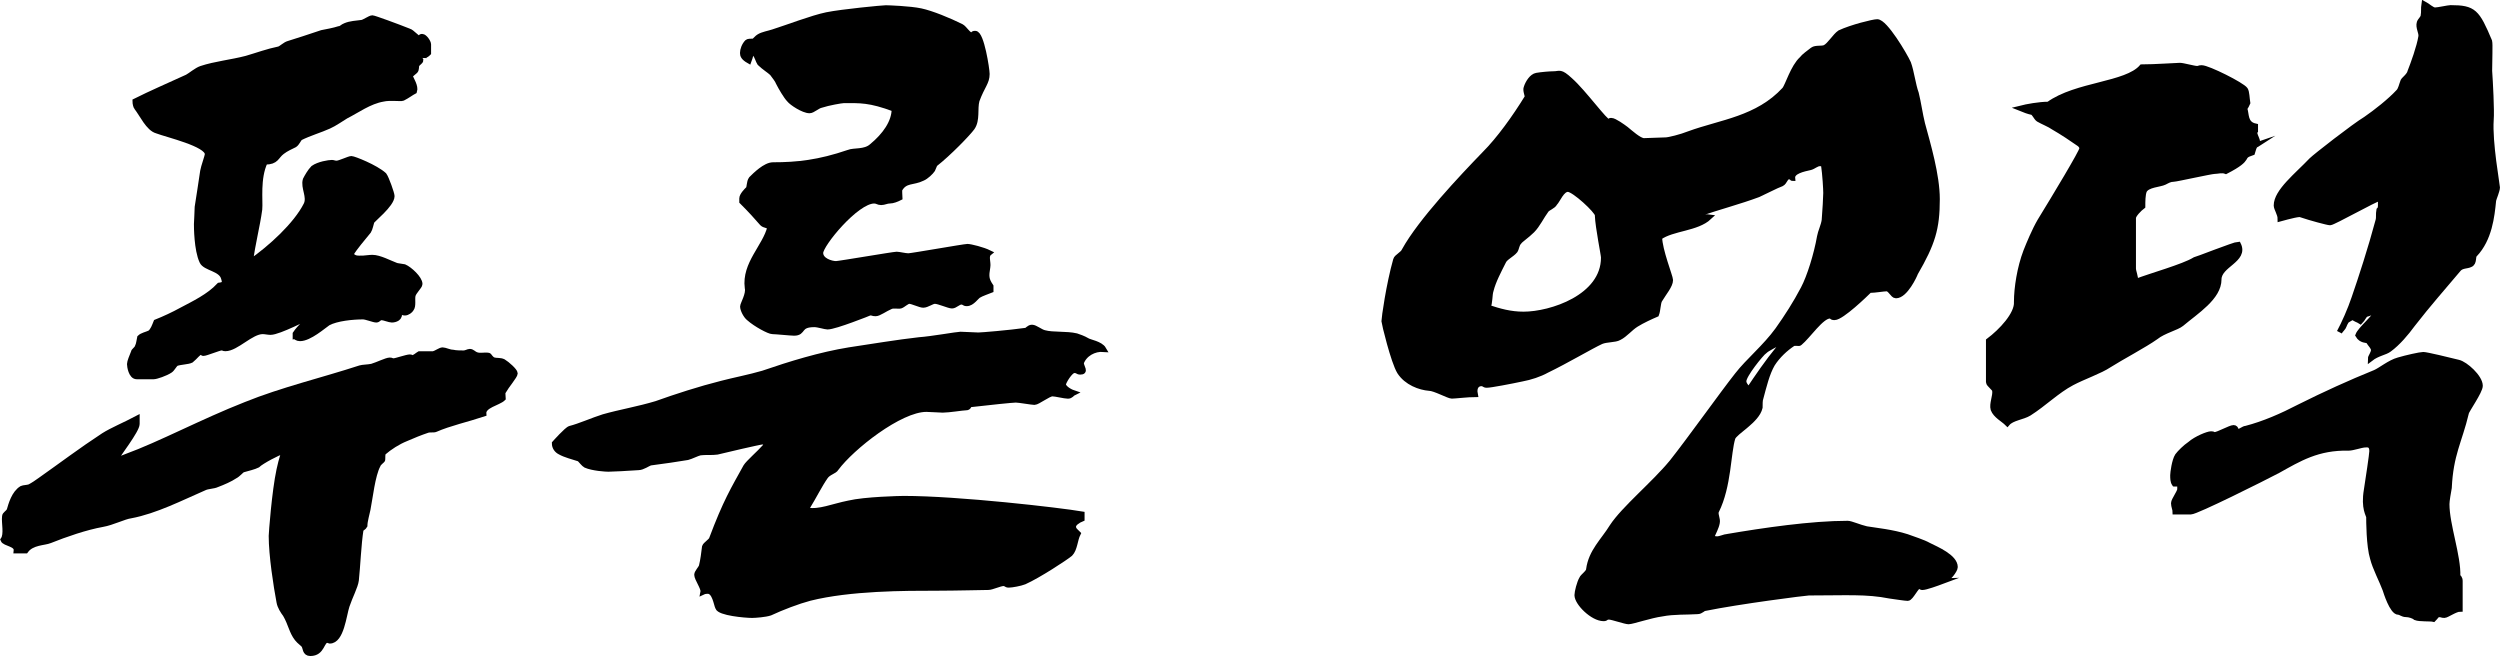
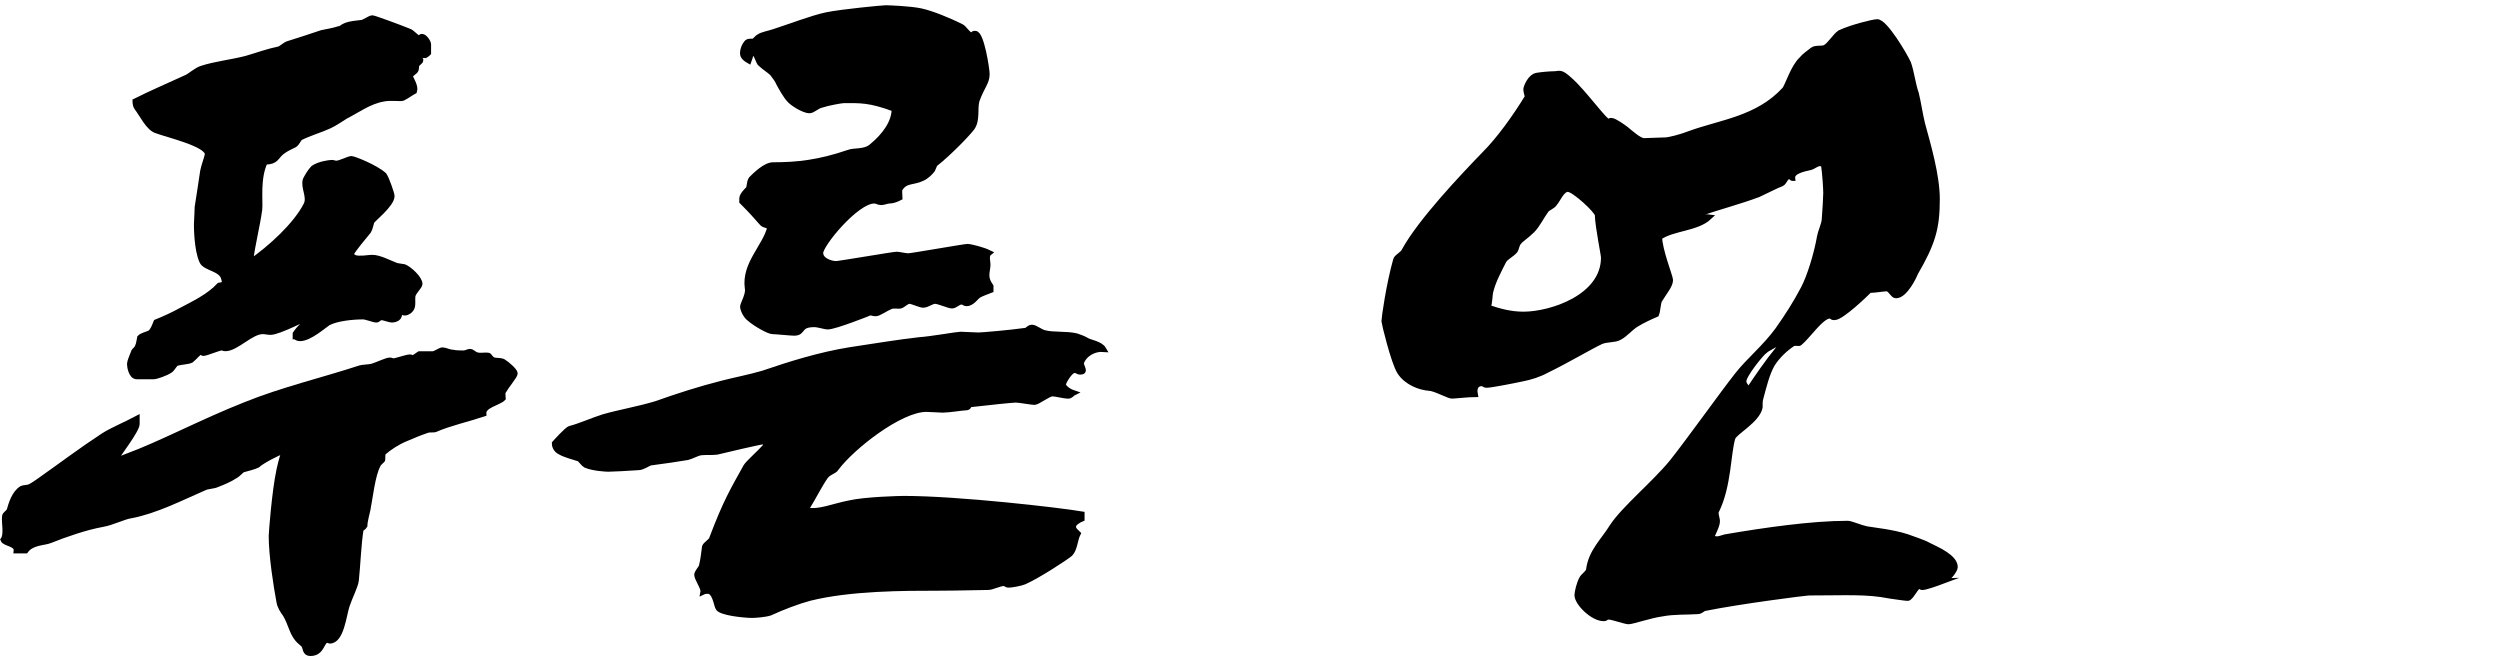
<svg xmlns="http://www.w3.org/2000/svg" id="_레이어_2" data-name="레이어 2" viewBox="0 0 462.03 121.25">
  <defs>
    <style>
      .cls-1 {
        stroke: #000;
        stroke-miterlimit: 10;
      }
    </style>
  </defs>
  <g id="_레이어_1-2" data-name="레이어 1">
    <g>
      <path class="cls-1" d="m92.97,72.32c-.14.29,0,.86,0,1.29-.86.86-3.74,1.29-3.59,2.87-3.02,1.01-6.32,1.73-8.91,2.87-.29.14-1.01,0-1.44.14-1.29.43-2.73,1.01-4.02,1.58-1.44.58-3.02,1.58-4.17,2.59-.14.14-.14.86-.14,1.29,0,.14-.72.58-.86,1.01-1.01,1.87-1.44,6.04-1.87,8.19-.14.72-.57,2.16-.57,3.02-.14.29-.57.43-.72.72-.43,2.73-.58,6.75-.86,9.34-.14,1.15-1.15,3.02-1.72,4.74-.57,1.72-1.01,6.47-3.16,6.47-.43,0,.14-.14-.43-.14-1.15,0-.86,2.44-3.16,2.44-1.01,0-.86-1.01-1.15-1.44-.14-.29-.86-.72-1.29-1.29-1.01-1.29-1.15-2.73-2.16-4.45-.43-.57-1.01-1.44-1.15-2.3-.57-3.02-1.44-8.62-1.44-12.22,0-.43.57-8.19,1.44-12.22.14-.72.43-1.87.86-3.16-.14,0,.14-.14-.43-.14-.43,0-3.74,1.73-4.45,2.44-.57.29-1.72.58-2.73.86-.29.14-.86.86-1.44,1.15-.86.58-2.16,1.15-3.31,1.58-.57.29-1.72.29-2.3.58-4.31,1.87-9.05,4.31-13.65,5.17-1.15.14-3.45,1.29-5.17,1.58-3.16.57-6.9,1.87-9.77,3.02-1.01.43-3.31.29-4.46,1.87h-1.72c.14-1.29-2.16-1.29-2.44-2.01.72-1.01.14-3.16.29-4.31,0-.43.57-.58.86-1.15.29-1.01.86-3.16,2.3-4.02.29-.14,1.01-.14,1.44-.29.57-.29,1.44-.86,2.01-1.29,3.88-2.73,7.47-5.46,11.64-8.19,1.58-1.01,4.02-2.01,6.18-3.16v1.01c0,1.15-3.59,5.75-4.02,6.61,0,0-.14,0,.29,0s1.29-.43,1.72-.57c6.32-2.3,14.08-6.47,22.13-9.63,6.75-2.73,14.08-4.45,21.13-6.75.43-.14,1.44-.14,2.16-.29,1.01-.29,2.73-1.15,3.31-1.15.43,0,.29.14.72.14s2.44-.72,3.02-.72c.43,0,0,.14.43.14s1.01-.57,1.29-.72h2.59c.57-.14,1.29-.72,1.72-.72s1.29.43,1.87.43c.57.14,1.58.14,2.01.14s.86-.29,1.15-.29c.43,0,.72.43,1.15.58.72.29,1.58,0,2.3.14.14,0,.43.72,1.01.86.43.14,1.15,0,1.73.29.72.43,2.16,1.72,2.16,2.16s-1.58,2.3-2.16,3.31Zm-14.66-62.08c-.43,0-.43-.14-.57-.14l-.29.29c0,.29.14.57.29.72,0,.29-.43.43-.72.86-.14.29,0,.86-.29,1.15-.29.29-.72.57-1.01.86.29.72,1.15,2.01.86,2.87-.57.29-1.29.86-2.16,1.29-.29.14-2.44-.14-3.59.14-2.59.43-4.89,2.16-6.9,3.16-.72.43-2.16,1.44-3.16,1.87-1.58.72-3.59,1.29-5.32,2.16-.29.29-.57,1.01-1.01,1.29-.57.29-1.58.72-2.3,1.29-1.15.86-1.01,1.87-3.16,1.87-1.44,3.02-.86,7.19-1.01,8.77-.43,3.16-1.29,6.32-1.72,9.77,3.74-2.59,8.48-6.9,10.35-10.63.72-1.44-.57-3.16-.14-4.6.29-.57.86-1.58,1.44-2.16,1.01-.72,2.87-1.01,3.45-1.01.29,0,.43.14.86.14.57,0,2.3-.86,2.73-.86s4.46,1.58,6.04,3.02c.43.57,1.44,3.45,1.44,3.88,0,1.58-3.74,4.46-3.74,4.74-.14.43-.29,1.29-.57,1.73-1.15,1.44-2.44,2.87-3.31,4.31.72.86,1.29.72,2.3.72.29,0,1.15-.14,1.72-.14,1.29,0,3.16,1.01,4.31,1.44.29.14.86.14,1.58.29,1.01.43,2.87,2.16,2.87,3.16,0,.43-1.15,1.44-1.29,2.16-.14.72.14,1.87-.29,2.44-.14.29-.72.72-1.15.72-.57,0-.43-.29-1.15-.14.43,1.15-.72,1.44-1.29,1.44-.43,0-1.44-.43-1.87-.43-.57,0-.57.43-1.01.43s-1.87-.58-2.44-.58c-1.87,0-4.89.29-6.47,1.15-.86.58-3.45,2.87-5.17,2.87-.57,0-.72-.29-.86-.29v-.58c.86-1.29,2.01-2.16,3.02-3.02,0,0,.14-.14-.29-.14s-5.75,2.87-7.33,2.87c-.43,0-1.01-.14-1.44-.14-2.16,0-4.89,3.16-6.9,3.16-.43,0-.29-.14-.72-.14s-2.87,1.01-3.31,1.01,0-.29-.43-.29-1.15,1.01-1.87,1.58c-.57.29-1.87.29-2.73.58-.43.29-.72,1.01-1.15,1.29-.86.58-2.59,1.15-3.02,1.15h-3.16c-1.01,0-1.29-1.87-1.29-2.3s.43-1.44.72-2.16c0-.29.58-.57.72-1.01.29-.57.29-1.15.43-1.72.43-.43,1.29-.58,1.87-.86.57-.43.86-1.29,1.15-2.01,1.44-.57,3.31-1.44,4.6-2.16,2.44-1.29,5.17-2.59,7.04-4.6.14,0,.57-.14,1.01-.29,0-.29,0-.57-.14-1.01-.43-1.87-3.45-1.87-4.02-3.16-1.01-2.16-1.01-6.47-1.01-6.9s.14-2.3.14-3.16c.29-2.01.72-4.45,1.01-6.61.14-.86.86-2.73.86-3.16,0-1.87-7.47-3.59-9.34-4.31-1.58-.43-2.73-3.02-3.74-4.31-.14-.14-.29-.72-.29-1.15,2.87-1.44,6.18-2.87,9.63-4.45.57-.29,1.72-1.29,2.59-1.58,2.59-.86,5.6-1.15,8.34-1.87,2.01-.58,3.88-1.29,6.04-1.73.43-.14,1.15-.86,1.72-1.01,1.44-.43,4.02-1.29,6.18-2.01.72-.14,2.3-.43,3.16-.72.43,0,.72-.43,1.15-.57,1.01-.43,2.01-.43,3.02-.58.43,0,1.58-.86,2.01-.86.29,0,4.6,1.58,6.75,2.44.57.14,1.44,1.29,1.87,1.29s.14-.29.58-.29,1.15,1.01,1.15,1.44v1.58c-.29.29-.43.43-.86.43Z" />
      <path class="cls-1" d="m199.8,67.15c.14.86.86,1.58-.14,1.58-.57,0-.43-.29-1.15-.29s-2.01,2.16-2.01,2.59c0,.58,1.01,1.29,1.87,1.58-.29.14-.43.57-1.01.57s-2.3-.43-2.87-.43c-.72,0-2.73,1.58-3.31,1.58-.43,0-2.87-.43-3.45-.43s-4.74.43-8.48.86c-.29.14-.14.57-.72.57s-3.16.43-4.31.43c-.43,0-2.44-.14-3.02-.14-4.89,0-13.8,7.04-16.67,10.92-.29.57-1.44.72-2.01,1.58-1.01,1.44-2.16,3.74-3.31,5.6v.58c2.16.43,4.74-.72,7.62-1.29,3.02-.72,9.63-.86,10.2-.86,10.06,0,28.74,2.16,32.91,2.87v.86c-.72.29-1.58.86-1.58,1.44s.43.86.86,1.29c-.58,1.15-.58,2.87-1.44,3.74-.86.72-5.89,4.02-8.48,5.17-.72.29-2.3.58-2.87.58s-.43-.29-1.01-.29-2.16.72-2.73.72-6.32.14-9.34.14c-6.18,0-16.24,0-23.71,1.87-2.16.57-5.17,1.72-7.33,2.73-.86.29-2.73.43-3.31.43-1.29,0-6.04-.43-6.32-1.44-.29-.57-.57-3.02-1.87-3.02-.57,0-.86.14-.86.14.14-.72-1.15-2.44-1.15-3.16,0-.43.72-1.15.86-1.58.29-1.15.43-2.44.58-3.59.14-.43,1.15-1.01,1.29-1.44,2.59-6.9,4.02-9.2,6.32-13.36.43-.72,2.44-2.44,3.59-3.74.14-.29.14-.43.14-.57q-.14-.29-.72-.29c-.43,0-7.18,1.58-8.33,1.87-.86.14-2.16,0-3.16.14-.57.14-1.72.72-2.3.86-1.72.29-4.6.72-6.9,1.01-.43.14-1.44.86-2.16.86-1.87.14-5.03.29-5.6.29-.43,0-2.87-.14-4.17-.72-.29-.14-.86-.86-1.15-1.15-1.29-.43-2.59-.72-3.59-1.29-.58-.29-1.01-.86-1.01-1.58,0,0,2.3-2.59,2.87-2.73,1.73-.43,4.31-1.58,6.18-2.16,3.02-.86,6.47-1.44,9.77-2.44,3.59-1.29,8.05-2.73,12.07-3.74,2.16-.57,5.17-1.15,7.62-1.87,5.03-1.73,10.63-3.45,15.95-4.31,3.88-.58,9.05-1.44,12.93-1.87,2.16-.14,7.04-1.01,7.62-1.01s2.73.14,3.31.14,5.75-.43,8.77-.86c.29,0,.57-.58,1.15-.58s1.58.86,2.3,1.01c1.58.43,4.02.14,5.89.58.43.14,1.29.43,2.01.86.43.29,2.44.58,3.02,1.58-1.72-.14-3.59.86-4.17,2.59Zm-18.83-12.65c-.57.29-1.29,1.58-2.3,1.58-.57,0-.43-.29-1.01-.29s-1.15.72-1.72.72-2.44-.86-3.16-.86c-.58,0-1.44.72-2.16.72-.57,0-2.01-.72-2.59-.72-.43,0-1.15.72-1.58.86s-1.29-.14-1.87.14c-1.01.43-2.16,1.29-2.73,1.29-.72,0-.43-.14-1.01-.14-.14,0-6.47,2.59-7.9,2.59-.43,0-1.73-.43-2.44-.43-3.02,0-1.87,1.58-3.74,1.58-.57,0-3.45-.29-4.02-.29s-3.02-1.29-4.31-2.44c-.57-.43-1.15-1.58-1.15-2.16,0-.43,1.15-2.3.86-3.45-.58-4.45,3.31-7.62,4.17-11.21-.43-.43-1.01-.29-1.44-.72-.86-1.01-2.3-2.59-3.74-4.02v-.58c0-.57.86-1.44,1.15-1.72.29-.29.14-1.29.57-1.87.72-.72,2.59-2.59,4.02-2.59,4.45,0,8.48-.43,13.94-2.3,1.01-.43,3.02,0,4.31-1.15,2.44-2.01,4.17-4.45,4.17-6.9-4.6-1.72-6.32-1.58-9.34-1.58-.43,0-2.87.43-4.17.86-.72.14-1.58,1.01-2.16,1.01-1.15,0-3.31-1.44-3.74-2.01-.58-.58-1.58-2.3-2.01-3.16-.14-.43-.72-1.15-1.15-1.73-.43-.43-1.58-1.15-2.3-1.87-.29-.43-.43-1.15-.86-1.73-.14-.14-.29-.43-.43-.57-.43.43-.43,1.15-.72,1.87-1.01-.57-1.15-1.01-1.15-1.44,0-.57.29-1.44.86-2.01.14-.14.72-.14,1.15-.14.29-.14.72-.72,1.01-.86.72-.43,1.72-.57,2.59-.86,2.73-.86,7.18-2.59,9.92-3.16,2.87-.58,10.35-1.29,10.92-1.29.43,0,4.46.14,6.47.57,2.01.43,5.17,1.73,7.47,2.87.58.29,1.29,1.58,1.87,1.58.72,0,0-.29.72-.29,1.15,0,2.16,6.61,2.16,7.47,0,1.58-.86,2.16-1.87,4.89-.43,1.58.14,3.59-.86,5.03-.72,1.01-4.31,4.74-6.9,6.76-.14.29-.29.72-.43,1.01-.29.43-1.15,1.29-1.87,1.58-1.73.86-3.16.29-4.17,2.01-.14.29,0,1.15,0,1.58-.57.29-1.29.58-1.87.58s-1.01.29-1.58.29-.72-.29-1.29-.29c-3.31,0-9.92,8.05-9.92,9.63,0,1.44,2.01,2.01,2.87,2.01.58,0,10.63-1.73,11.21-1.73.43,0,1.58.29,2.16.29s10.35-1.73,10.92-1.73,2.87.58,4.02,1.15c-.72.58-.14,1.73-.29,2.59-.29,1.73-.29,2.3.58,3.59v.72c-.72.29-1.58.58-2.16.86Z" />
      <path class="cls-1" d="m359.04,107.39c-1.15.43-3.16,1.15-3.74,1.15s0-.29-.57-.29-1.58,2.3-2.16,2.3c-.43,0-2.3-.29-3.31-.43-4.31-.86-8.05-.57-14.95-.57-.57,0-12.93,1.58-19.26,2.87-.29,0-.72.58-1.29.58-2.01.14-4.45,0-6.61.43-2.16.29-5.46,1.44-6.18,1.44-.57,0-3.02-.86-3.59-.86-.72,0-.43.29-1.01.29-2.01,0-4.89-2.87-4.89-4.31,0-.57.43-2.3.86-3.02.14-.43,1.29-1.15,1.29-1.73.43-3.31,2.73-5.32,4.31-7.9,2.16-3.31,7.76-7.9,11.07-11.93,3.31-4.17,9.34-12.65,12.07-16.1,2.01-2.59,5.17-5.17,7.47-8.34,1.73-2.44,3.31-4.89,4.74-7.62,1.15-2.16,2.44-6.32,3.02-9.63.14-.86.72-2.01.86-3.02.14-1.58.29-4.46.29-5.03,0-.72-.14-3.31-.43-5.32-.29,0,0-.14-.72-.14-.58,0-1.15.57-1.73.72-1.29.29-3.45.72-3.31,2.01-.14,0,0-.29-.72-.29-.58,0-.72,1.01-1.29,1.29-1.15.43-2.73,1.29-4.31,2.01-3.45,1.29-7.33,2.3-11.07,3.59.29,1.29,1.15.43,2.01.57-2.3,2.16-6.75,2.01-9.2,3.74,0,2.3,2.01,7.33,2.01,7.9,0,1.01-1.15,2.3-2.01,3.74-.29.57-.29,1.87-.57,2.59-1.01.43-2.59,1.15-3.74,1.87-1.15.72-2.01,1.87-3.16,2.44-.72.43-2.3.29-3.31.72-1.87.86-6.47,3.59-10.06,5.32-1.29.72-3.02,1.29-4.6,1.58-2.01.43-5.75,1.15-6.47,1.15-.57,0-.43-.29-1.01-.29-.72,0-1.44.58-1.15,2.01-1.29,0-3.74.29-4.31.29s-3.16-1.44-4.17-1.44c-1.72-.14-4.17-1.01-5.46-3.02-1.15-1.87-2.87-9.05-2.87-9.34,0-.57.86-6.75,2.16-11.35.14-.57,1.29-1.01,1.58-1.72,3.02-5.46,10.63-13.51,14.8-17.82,2.73-2.73,5.61-6.75,7.91-10.49.14-.29-.43-1.29-.14-1.87.29-.86,1.01-2.01,1.87-2.16s2.44-.29,3.16-.29c1.15,0,1.15-.57,3.02,1.15,2.59,2.3,6.47,7.76,7.18,7.76.58,0-.14-.29.43-.29s2.16,1.15,2.73,1.58c.72.58,2.44,2.16,3.31,2.16.57,0,3.45-.14,4.02-.14s2.87-.57,4.31-1.15c5.89-2.16,12.65-2.73,17.68-8.19.58-.72,1.58-4.17,3.16-5.61.43-.57,1.29-1.15,2.01-1.72.57-.43,1.72-.14,2.3-.43.86-.43,1.87-2.16,2.73-2.73,2.16-1.01,6.18-2.01,6.9-2.01,1.44,0,5.03,6.04,5.75,7.62.58,1.58.86,4.02,1.44,5.6.43,1.72.72,3.88,1.15,5.6,1.01,3.74,2.73,9.49,2.73,13.94,0,5.46-.86,8.19-4.02,13.65-.14.43-1.87,4.17-3.59,4.17-.57,0-1.01-1.29-1.72-1.29-.58,0-2.16.29-3.16.29-.72.72-5.17,5.03-6.47,5.03-.72,0-.29-.29-.86-.29-1.58,0-4.02,3.74-5.6,5.03-.14.14-.86-.14-1.29.14-1.29.86-2.73,2.16-3.74,3.74-1.01,1.73-1.58,4.17-2.16,6.32-.14.29-.14,1.15-.14,1.72-.57,2.44-4.6,4.46-5.03,5.61-.86,2.73-.72,8.91-3.02,13.51-.29.57.29,1.44.14,2.16-.14.86-.72,1.87-1.01,2.59.29.29.43.43,1.01.43s1.44-.43,1.87-.43c6.76-1.15,15.52-2.44,22.28-2.44.58,0,2.16.72,3.45,1.01,1.73.29,4.74.57,7.47,1.44,1.15.43,3.02,1.01,4.02,1.58,1.44.72,4.89,2.16,4.89,4.02,0,.57-1.29,2.3-2.3,2.59Zm-63.81-67.69c0-.72-4.31-4.74-5.46-4.74s-1.87,2.01-2.44,2.59c-.29.58-1.29.86-1.58,1.29-.86,1.15-1.58,2.73-2.59,3.74s-2.16,1.72-2.44,2.16c-.43.43-.43,1.15-.72,1.58-.58.72-1.87,1.29-2.16,2.01-.86,1.72-1.87,3.59-2.3,5.32-.29.86-.14,2.3-.57,3.16,2.16.72,4.17,1.29,6.61,1.29,5.03,0,14.8-3.16,14.8-10.49,0-.58-1.01-5.32-1.15-7.91Zm30.9,25.15c-.72.57-3.88,4.45-3.88,5.6,0,.72.72,1.15.86,1.72,1.73-2.59,3.59-5.32,5.6-7.76.14-.29.29-.86.14-1.15-1.01.57-2.16,1.15-2.73,1.58Z" />
-       <path class="cls-1" d="m416.98,26.76c-.43.14-.58,1.01-.72,1.44-2.59.86.14.86-4.89,3.45-.72-.29-1.58,0-2.16,0s-7.04,1.44-7.47,1.44c-.72,0-1.15.29-1.73.58-.86.43-3.16.43-3.74,1.58-.29.72-.29,2.01-.29,2.87-.58.43-1.73,1.58-1.73,2.16v9.34c0,.57.43,1.44.43,2.44,3.02-1.15,8.77-2.73,10.92-4.02.14,0,7.47-2.87,8.05-2.87,1.44,2.87-3.59,3.74-3.59,6.47,0,3.31-4.17,5.89-6.9,8.19-.86.72-3.31,1.29-4.74,2.44-2.01,1.44-6.61,3.88-8.62,5.17-1.72,1.15-4.74,2.16-6.9,3.31-2.73,1.44-5.17,3.88-7.9,5.61-1.15.72-3.16.86-4.02,1.87-.72-.72-2.16-1.44-2.59-2.59-.29-1.01.43-2.44.29-3.45,0-.43-1.15-1.15-1.15-1.58v-7.62c2.3-1.72,5.32-4.89,5.17-7.19,0-2.59.58-6.32,1.73-9.34.57-1.44,1.58-3.88,2.59-5.61,2.73-4.45,7.76-12.79,7.76-13.36,0-.43-.14-.57-.43-.86-1.44-1.01-3.16-2.16-4.89-3.16-.57-.43-2.01-1.01-2.73-1.44-.43-.29-.72-1.15-1.15-1.29-.72-.14-1.44-.43-2.16-.72,1.15-.29,3.45-.72,5.17-.72,5.17-3.74,14.37-3.59,17.25-6.9,2.3,0,6.47-.29,7.04-.29s2.59.58,3.16.58c.43,0,.29-.14.86-.14,1.15,0,7.47,3.16,8.05,4.02.29.43.29,1.58.43,2.44-.14.29-.29.72-.58,1.01.43,1.01,0,2.87,2.01,3.31v.86c-.58.57,1.01,2.16.14,2.59Zm38.8,49.58c-1.29,5.32-2.87,7.62-3.16,13.8-.14.72-.43,2.44-.43,3.02,0,3.88,2.16,9.63,2.01,13.36.14.14.43.29.43.86v5.17c-.86,0-2.44,1.15-2.87,1.15-.57,0-.43-.14-1.01-.14-.43,0-.57.43-1.01.86-.57-.14-2.59,0-3.31-.29-.29-.29-1.15-.58-1.73-.58-.72,0-1.01-.43-1.44-.43-1.15,0-2.3-3.74-2.44-4.17-.58-1.58-1.87-4.02-2.3-5.75-.72-2.3-.72-7.04-.72-7.62,0-.43-1.01-1.58-.43-5.03.29-1.87,1.01-6.61,1.01-7.19,0-1.44-1.01-1.15-1.44-1.15s-2.16.58-2.87.58c-5.75-.14-9.2,2.01-13.08,4.17-2.73,1.44-15.09,7.62-16.1,7.62h-2.87c0-.43-.29-1.01-.29-1.58s1.15-2.01,1.15-2.59v-.86c-.14-.14-.58-.14-1.01-.14-.29-.43-.29-1.01-.29-1.58,0-.43.29-2.73.86-3.59.43-.58,1.44-1.58,2.3-2.16,1.15-1.01,3.31-1.87,3.88-1.87s.29.14.72.14c.58,0,2.87-1.29,3.45-1.29s.29.72.86.72c.43,0,1.01-.58,1.44-.58,3.31-.86,6.61-2.3,9.92-4.02,4.6-2.3,9.34-4.46,13.94-6.32,1.01-.43,2.73-1.87,4.31-2.3,1.44-.43,4.02-1.01,4.6-1.01s4.74,1.01,6.47,1.44c1.29.29,4.02,2.73,4.02,4.31,0,1.01-2.44,4.45-2.59,5.03Zm5.03-39.23c-.29,2.87-.72,7.04-3.45,9.92-.43.29,0,1.58-.86,1.87-.57.29-1.58.14-2.16.86-3.02,3.59-5.46,6.32-8.48,10.2-1.15,1.58-2.73,3.45-4.31,4.6-.72.57-2.16.72-3.45,1.72,0-.29.58-1.01.58-1.58s-.58-1.01-1.01-1.73c-.29-.14-1.29,0-1.87-1.01.43-1.15,3.16-3.31,3.31-4.17,0,0,.14-.14-.14-.43-.43.29-1.15.58-1.72.72-.43.29-.58.86-1.01,1.29-.43-.29-1.15-.43-1.44-.86-.43.43-1.15.58-1.29,1.01-.29.43-.29.86-.72,1.29,0,0-.29.29-.43.58.86-1.58,2.01-4.17,2.73-6.32,1.29-3.74,3.02-9.05,4.45-14.37.14-.43,0-1.15.14-1.87.14-.14.29-.29.29-.86v-1.15s.29-.14-.29-.14-8.48,4.45-9.05,4.45c-.43,0-3.59-.86-5.32-1.44-.14-.29-2.3.29-3.88.72,0-.86-.72-1.87-.72-2.44,0-2.59,3.88-5.6,6.47-8.34.72-.72,7.9-6.32,10.06-7.62,1.87-1.29,4.45-3.31,6.04-5.03.43-.43.57-1.29.86-2.01.14-.29,1.15-1.01,1.29-1.73.57-1.44,1.72-4.6,2.01-6.47.14-.72-.57-1.72-.29-2.59.14-.43.72-.86.72-1.29.14-.72,0-1.29.14-2.16.57.29,1.44,1.15,2.01,1.15s2.44-.43,2.87-.43c4.31,0,4.89.72,7.19,6.18.14.58,0,3.45,0,5.46.14,2.01.43,7.33.29,9.05-.29,4.17,1.15,12.07,1.15,12.5,0,.57-.58,1.87-.72,2.44Z" />
    </g>
  </g>
</svg>